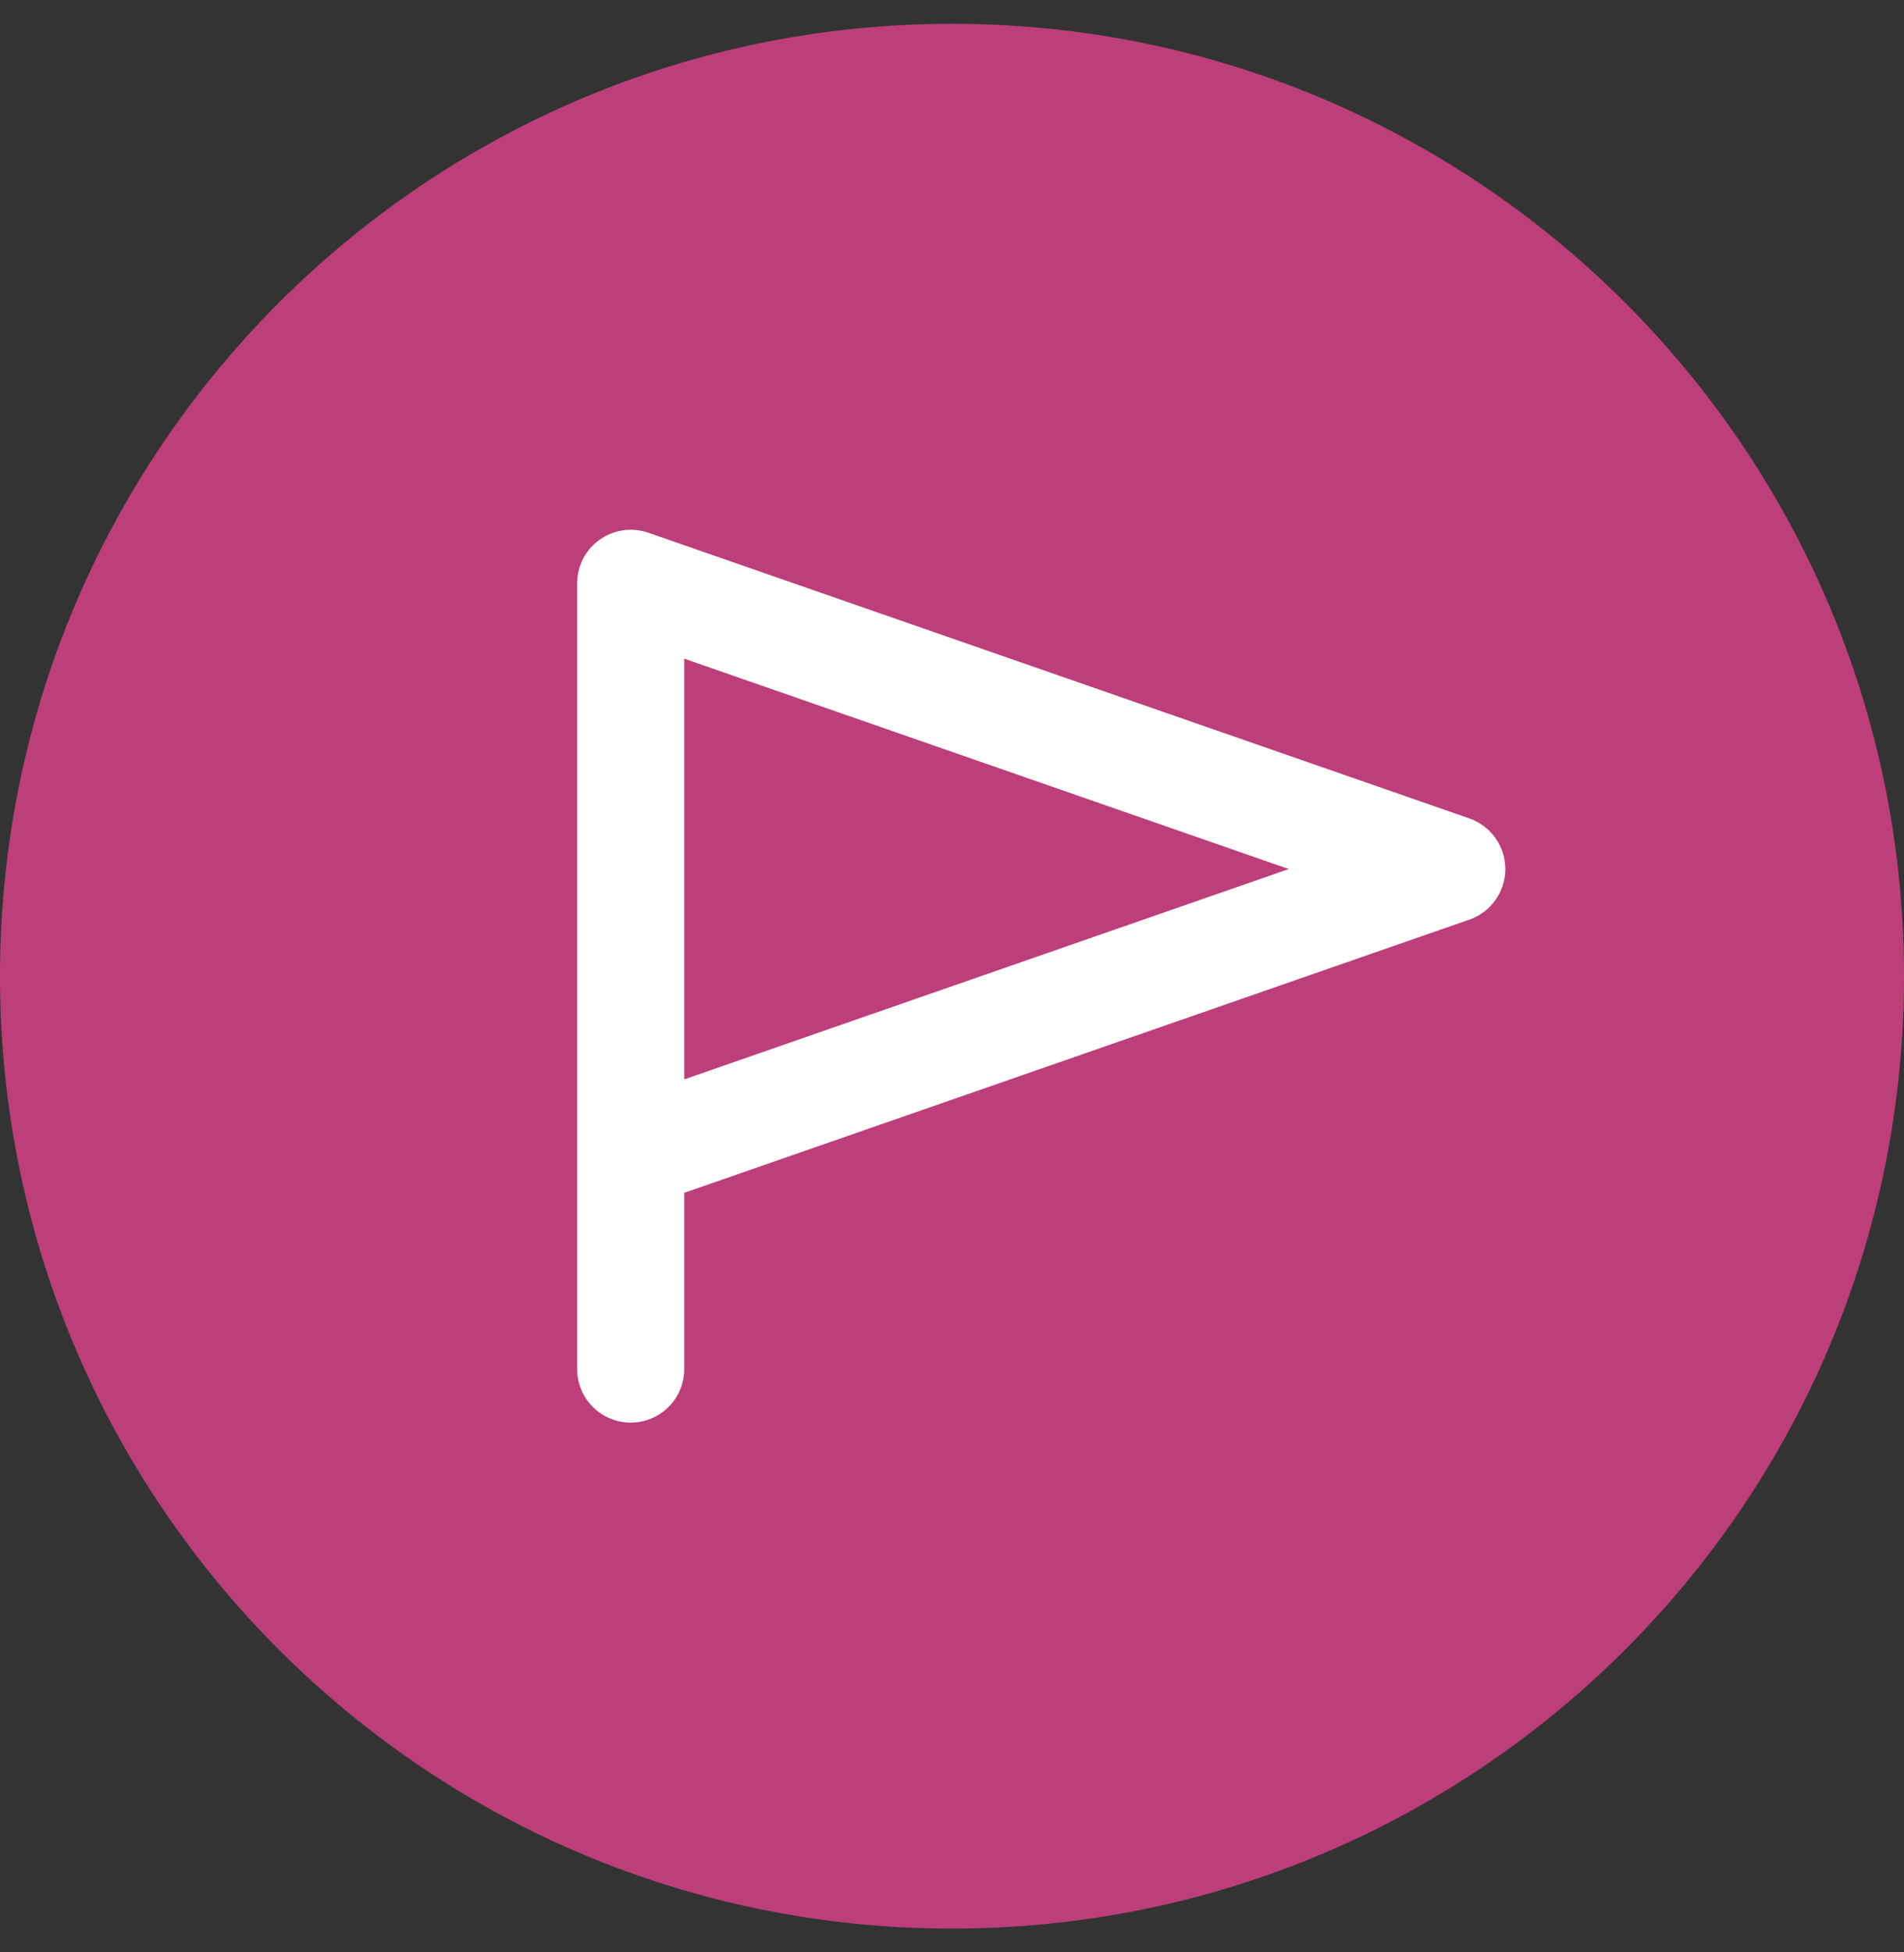
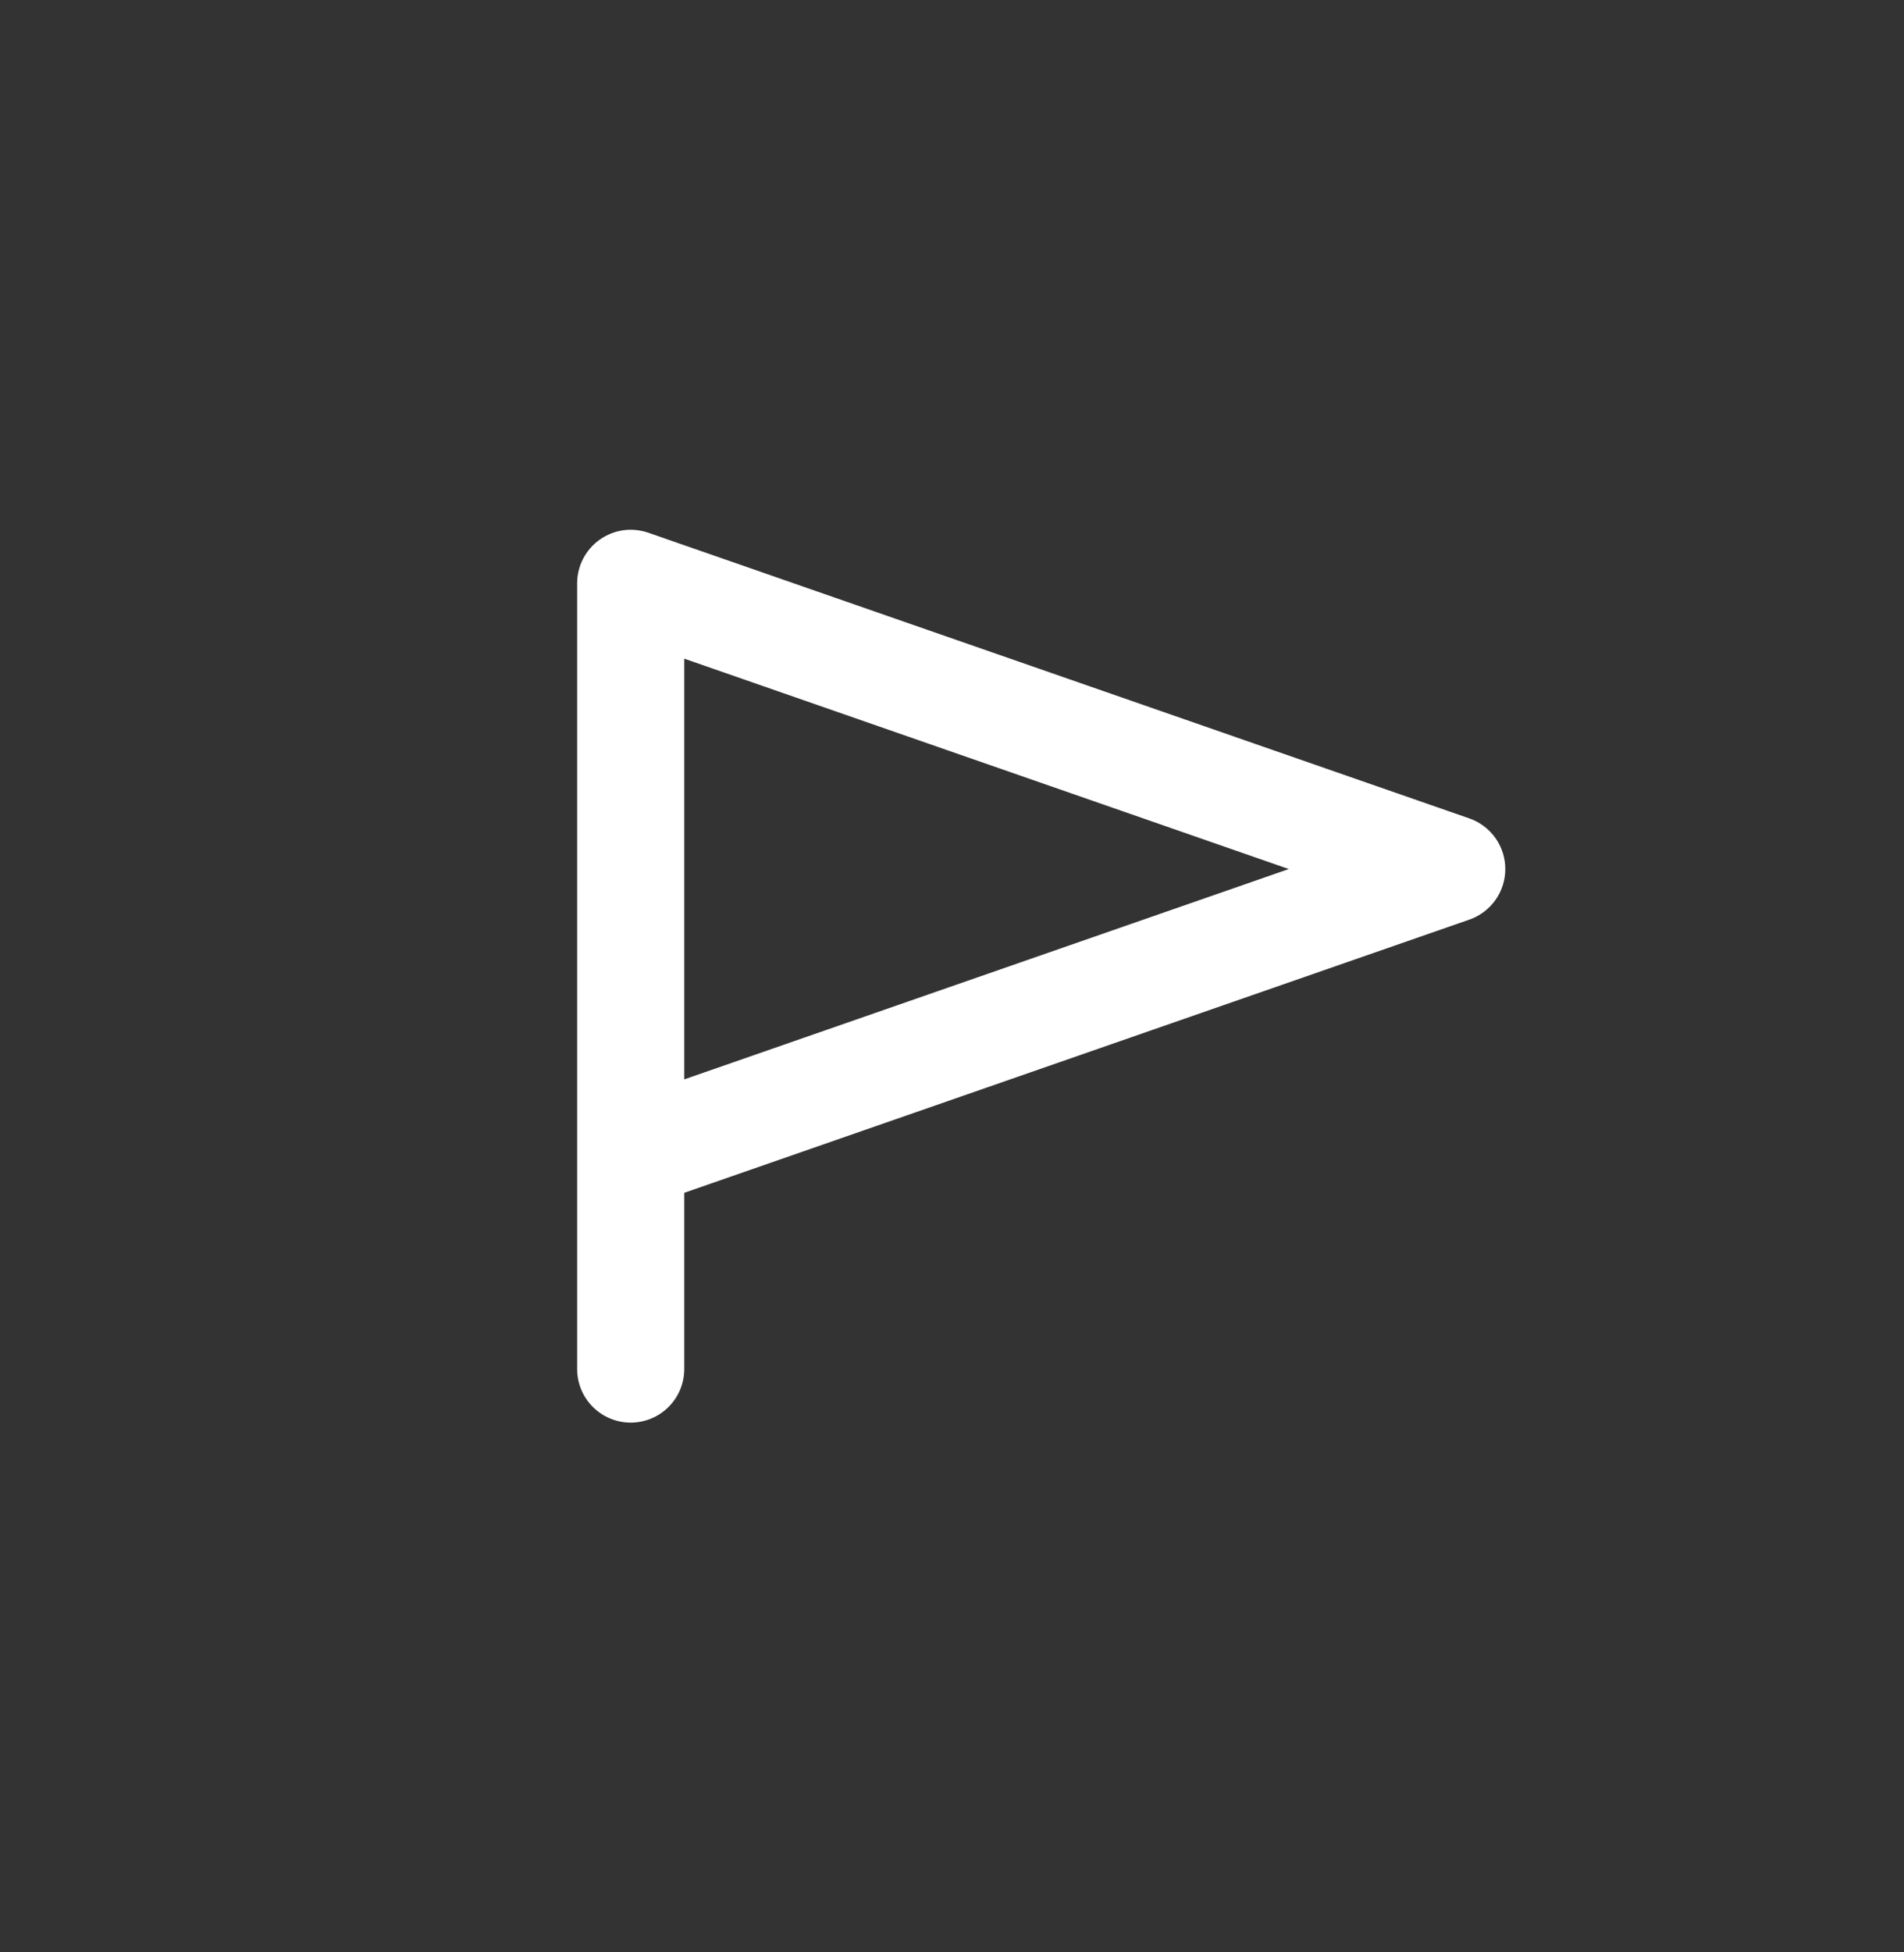
<svg xmlns="http://www.w3.org/2000/svg" width="40" height="41" viewBox="0 0 40 41" fill="none">
  <rect x="0" y="0" width="40" height="41" fill="#333333" stroke="none" />
-   <path d="M0 20.5C0 9.454 8.954 0.5 20 0.5C31.046 0.5 40 9.454 40 20.5C40 31.546 31.046 40.5 20 40.5C8.954 40.5 0 31.546 0 20.5Z" fill="#BD3F7A" />
  <path d="M30.869 17.187L13.619 11.187C13.45 11.129 13.269 11.111 13.091 11.136C12.914 11.162 12.745 11.229 12.598 11.333C12.452 11.437 12.333 11.574 12.25 11.734C12.168 11.893 12.125 12.07 12.125 12.25V28.75C12.125 29.048 12.243 29.334 12.454 29.545C12.665 29.756 12.952 29.875 13.25 29.875C13.548 29.875 13.835 29.756 14.046 29.545C14.257 29.334 14.375 29.048 14.375 28.75V25.049L30.869 19.312C31.09 19.235 31.281 19.091 31.416 18.901C31.551 18.711 31.624 18.483 31.624 18.25C31.624 18.016 31.551 17.788 31.416 17.598C31.281 17.408 31.09 17.264 30.869 17.187ZM14.375 22.667V13.832L27.075 18.25L14.375 22.667Z" fill="white" />
</svg>